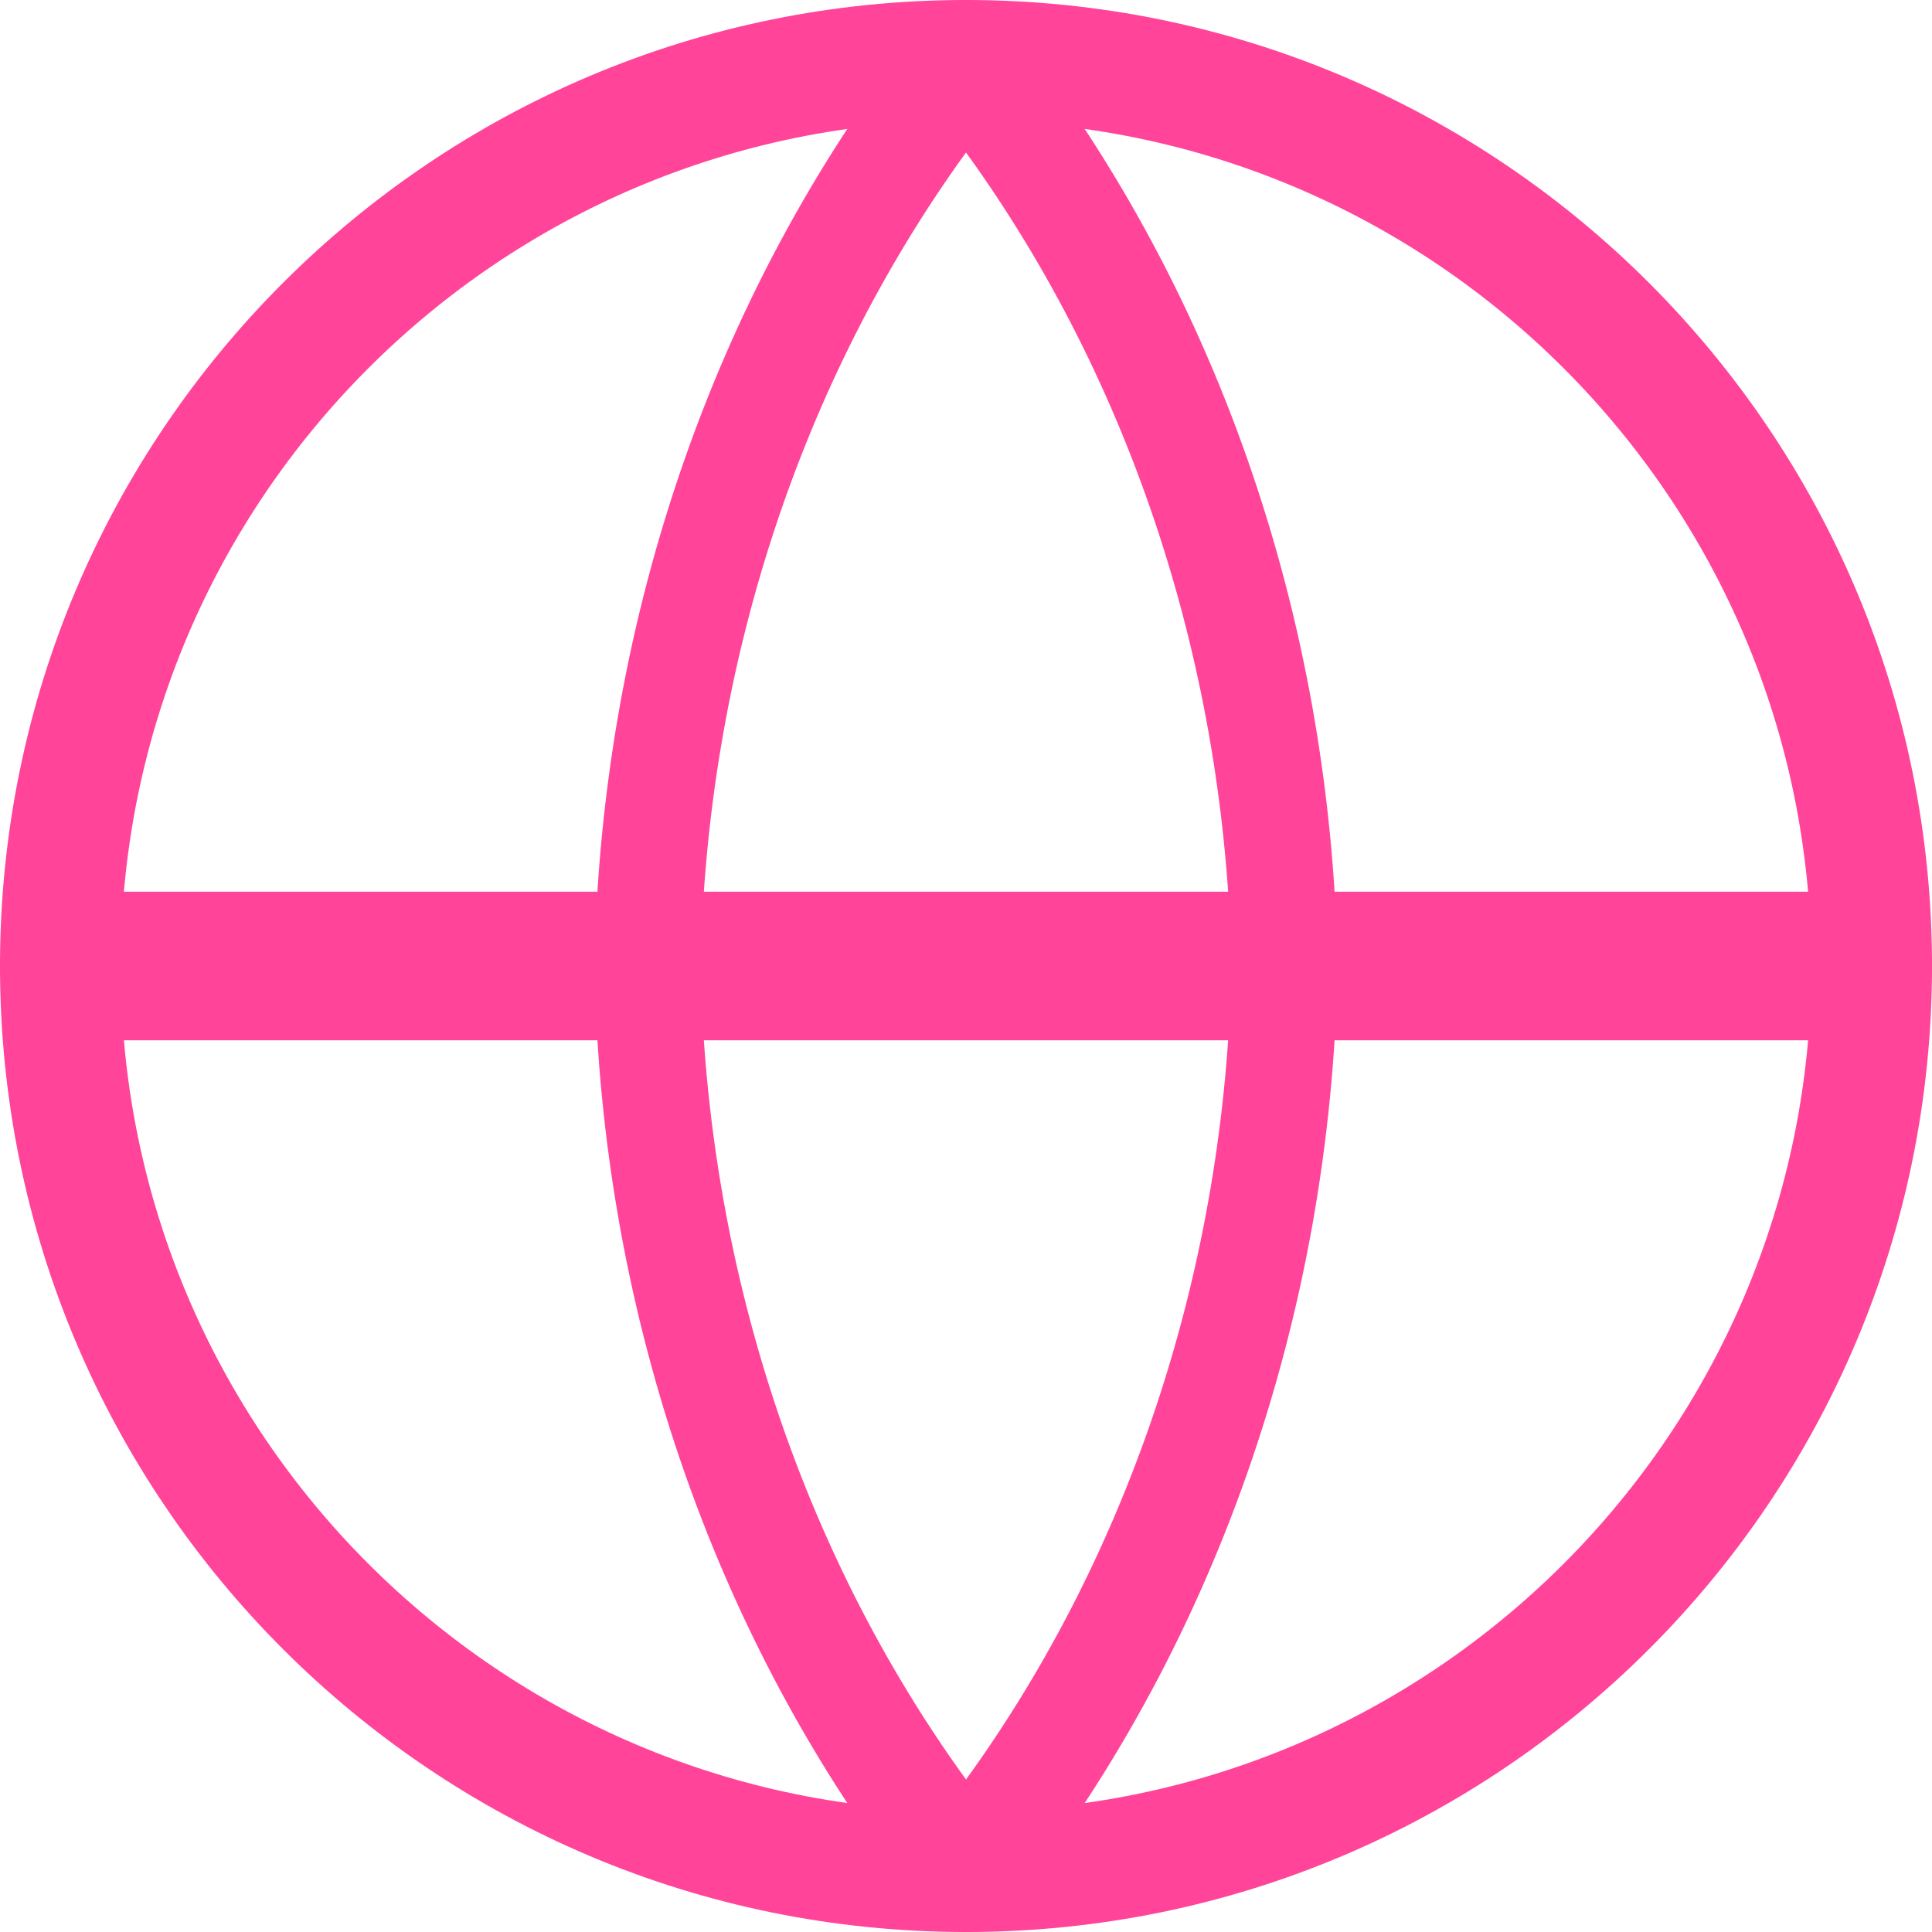
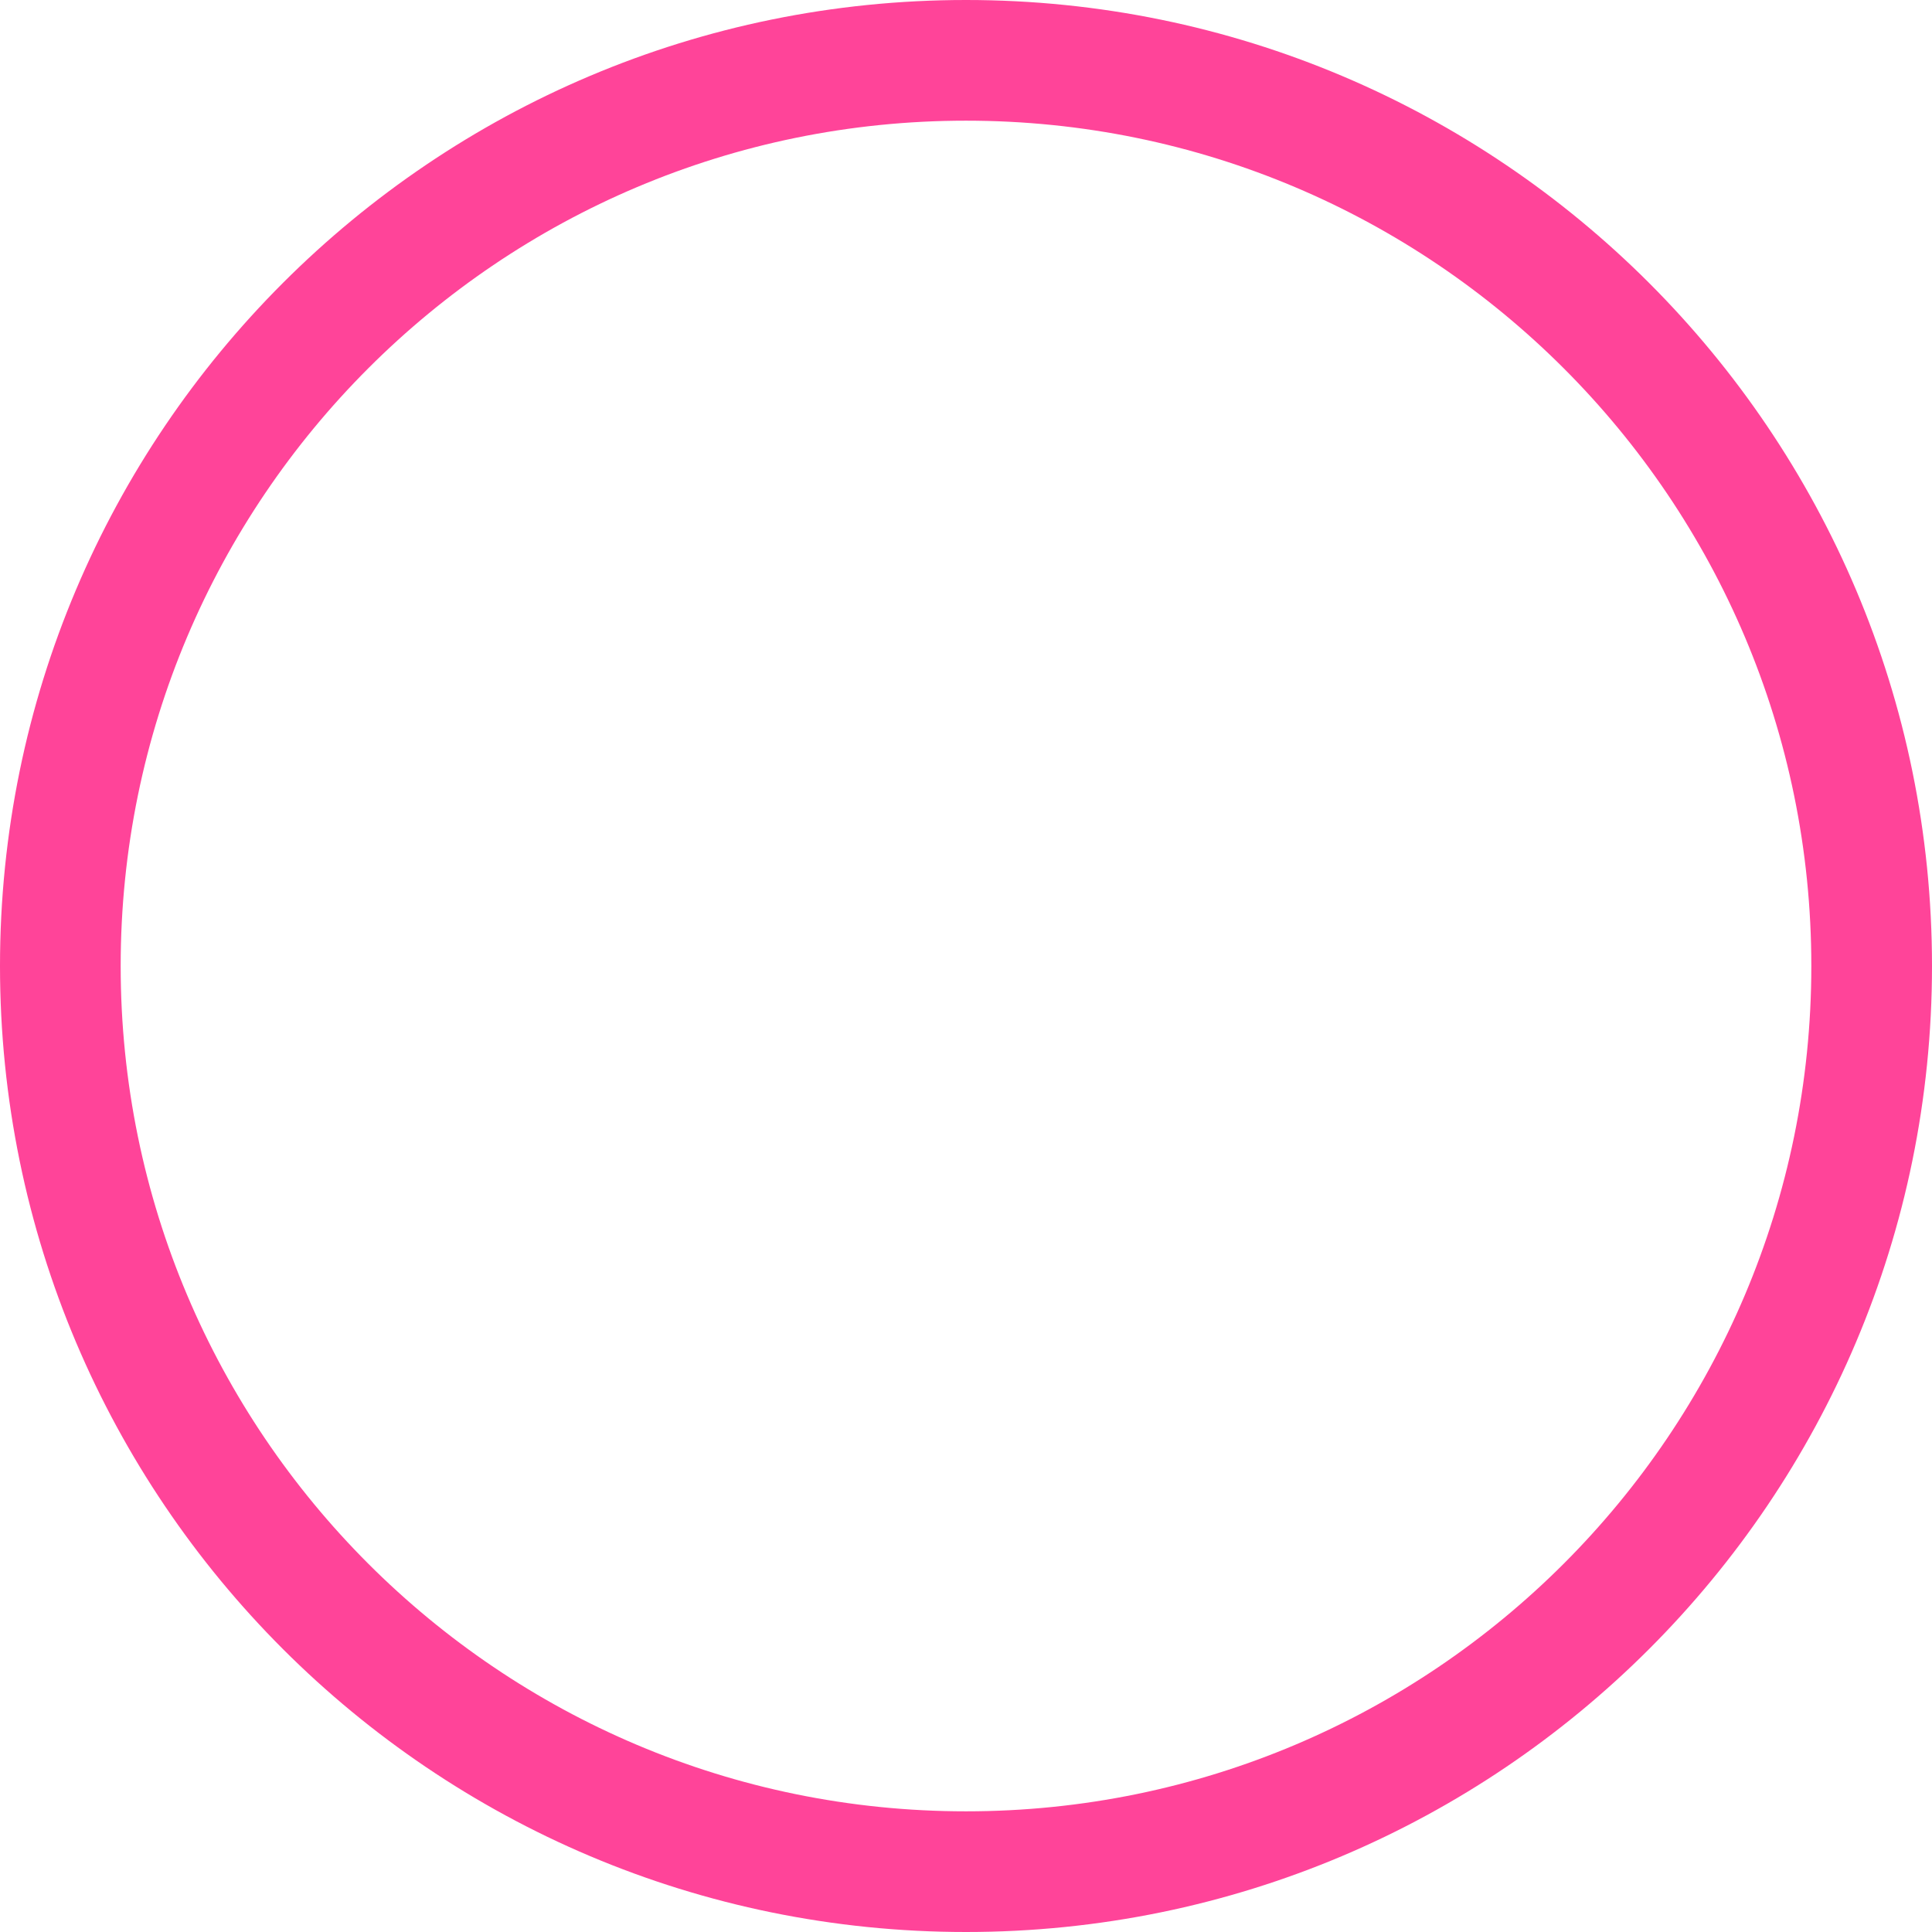
<svg xmlns="http://www.w3.org/2000/svg" width="13" height="13" viewBox="0 0 13 13" fill="none">
  <path fill-rule="evenodd" clip-rule="evenodd" d="M0 6.5C0 2.91 2.91 0 6.5 0C10.09 0 13 2.91 13 6.5C13 10.09 10.09 13 6.5 13C2.91 13 0 10.09 0 6.5ZM6.5 0.812C3.359 0.812 0.812 3.359 0.812 6.5C0.812 9.641 3.359 12.188 6.5 12.188C9.641 12.188 12.188 9.641 12.188 6.5C12.188 3.359 9.641 0.812 6.5 0.812Z" fill="#FF4499" />
-   <path fill-rule="evenodd" clip-rule="evenodd" d="M0 6.5C0 6.224 0.182 6 0.406 6H12.594C12.818 6 13 6.224 13 6.5C13 6.776 12.818 7 12.594 7H0.406C0.182 7 0 6.776 0 6.5Z" fill="#FF4499" />
-   <path fill-rule="evenodd" clip-rule="evenodd" d="M6.629 0.028C6.682 0.051 6.728 0.088 6.765 0.134C8.163 1.875 8.957 4.134 9 6.492C9 6.497 9 6.503 9 6.508C8.957 8.866 8.162 11.126 6.764 12.868C6.696 12.952 6.6 13 6.5 13C6.4 13 6.304 12.952 6.236 12.868C4.838 11.126 4.043 8.866 4 6.508C4 6.503 4 6.497 4 6.492C4.043 4.134 4.838 1.874 6.236 0.132C6.336 0.008 6.492 -0.033 6.629 0.028ZM4.714 6.5C4.753 8.505 5.384 10.432 6.5 11.974C7.616 10.432 8.247 8.505 8.286 6.5C8.247 4.495 7.616 2.568 6.5 1.026C5.384 2.568 4.753 4.495 4.714 6.5Z" fill="#FF4499" />
</svg>